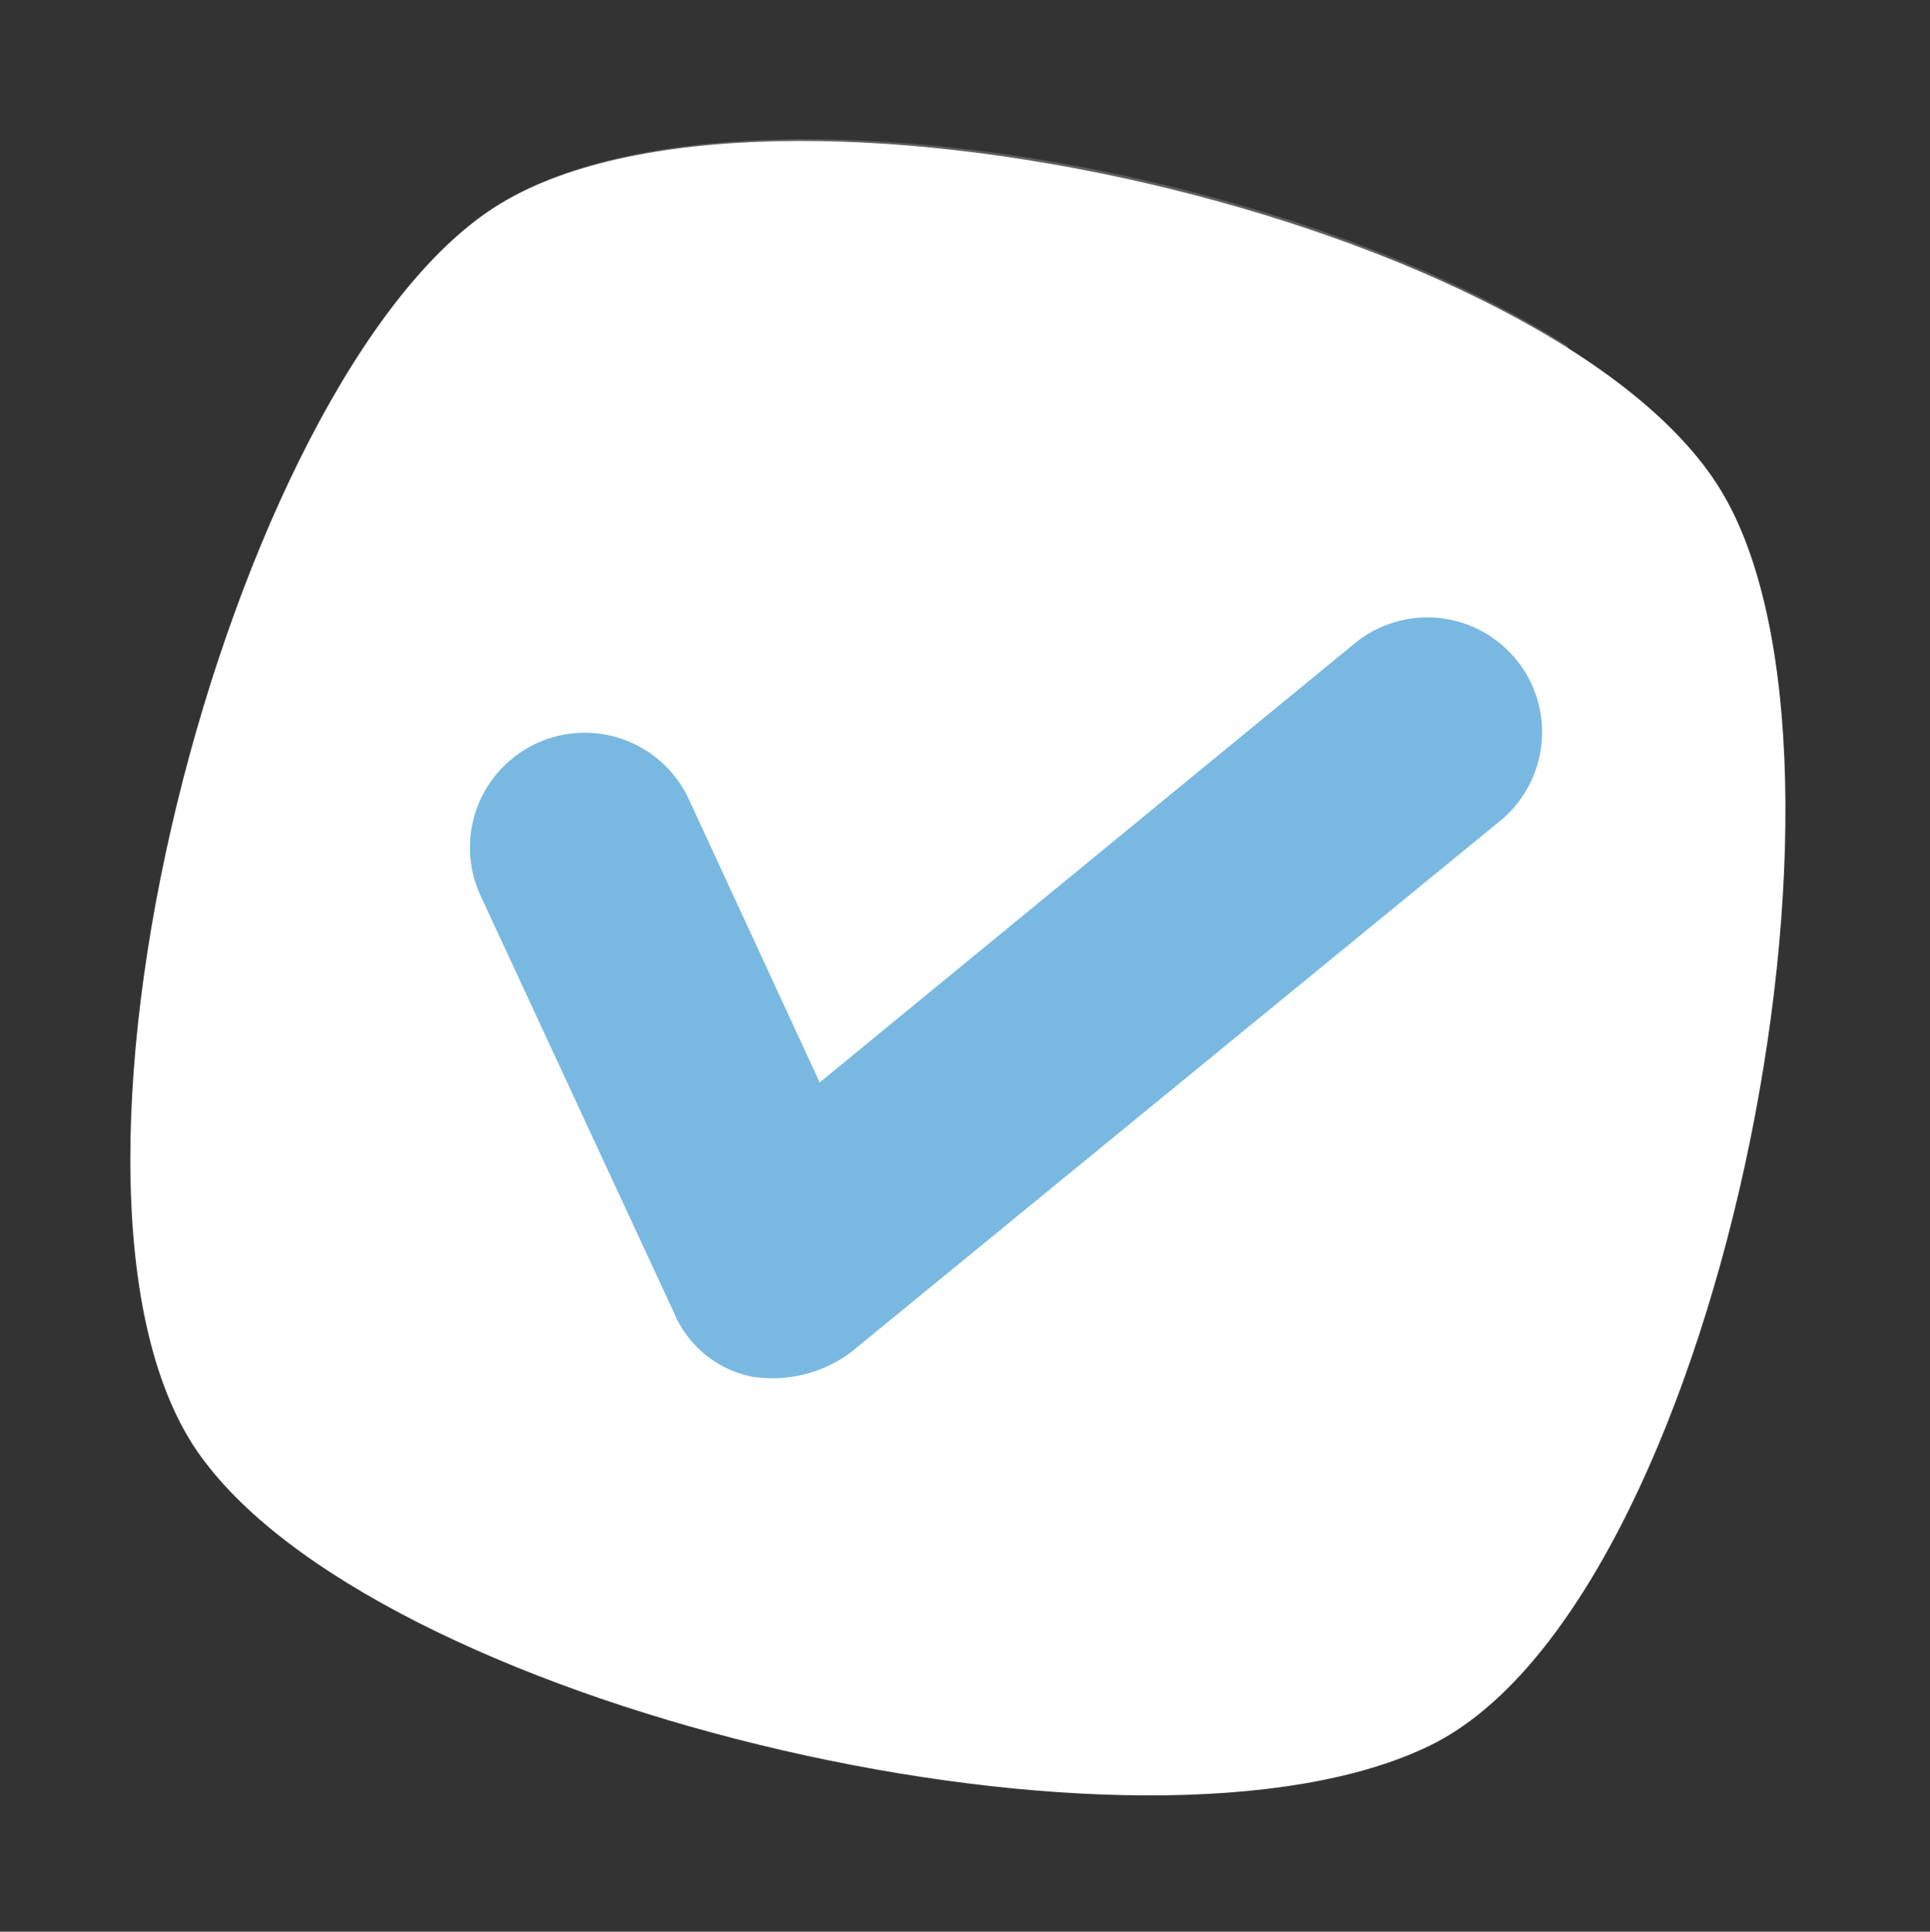
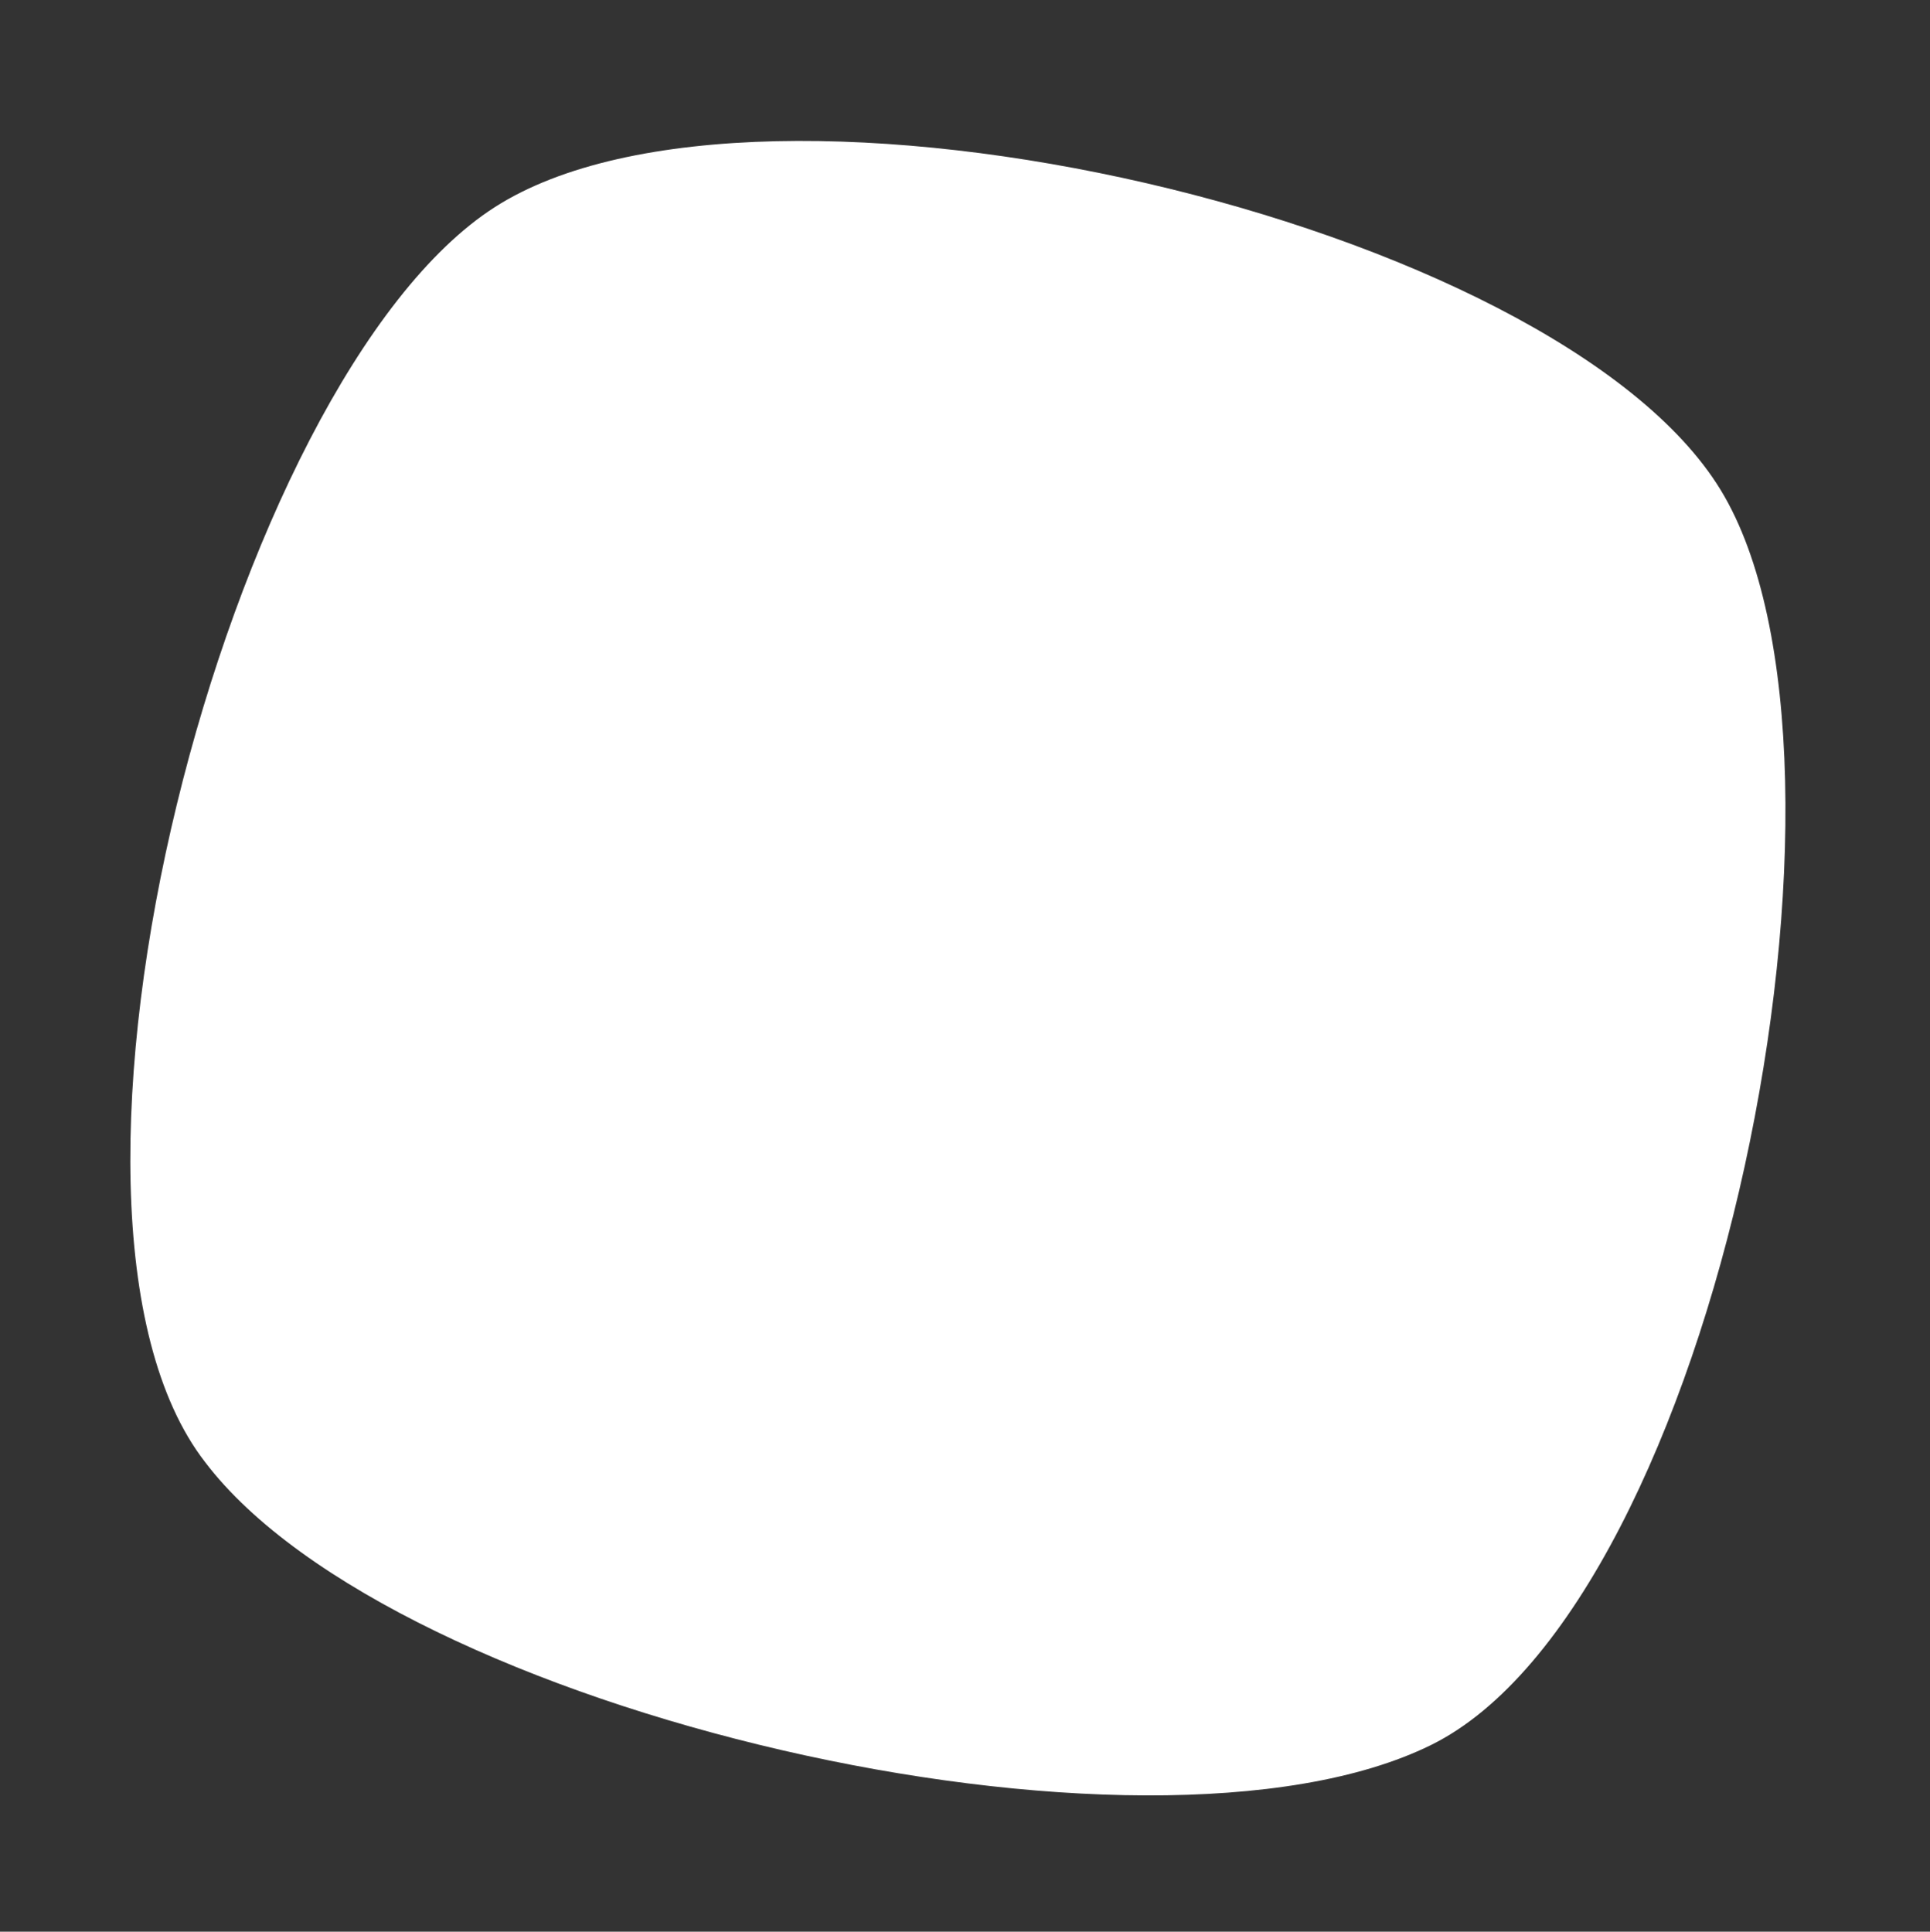
<svg xmlns="http://www.w3.org/2000/svg" width="63.922" height="63.988" viewBox="0 0 63.922 63.988">
  <rect x="0" y="0" width="63.922" height="63.988" fill="#333333" stroke="none" />
  <path data-name="Path 2385" d="M47.785 48.967c-8.167 6.667-33.667 6.667-41.667 0C-2.049 42.3-1.216 13.8 6.118 6.3s34.334-7.5 41.667 0 8.167 36 0 42.667z" transform="rotate(13 8.797 51.663)" style="fill:#fff" />
  <g data-name="Group 4447" style="opacity:.2">
-     <path data-name="Path 2386" d="M27.3 36.7c-7.333 5.833-15.5 8.833-23.167 9-5.667-9.667-4.5-33.167 2.167-40 6-6.167 24.833-7.333 35.667-3.5 2.668 11-2.832 25-14.667 34.5z" transform="rotate(13 6.273 50.557)" style="fill:#fff" />
-   </g>
-   <path data-name="Path 2387" d="M95.9 131.045a3.564 3.564 0 0 1-3-1.5l-9.333-12a3.8 3.8 0 1 1 6-4.667l6.333 8.167 14-18.167a3.8 3.8 0 0 1 6 4.667l-17 22a4.359 4.359 0 0 1-3 1.5z" transform="rotate(13 435.367 -223.264)" style="fill:#79b9e1" />
+     </g>
</svg>